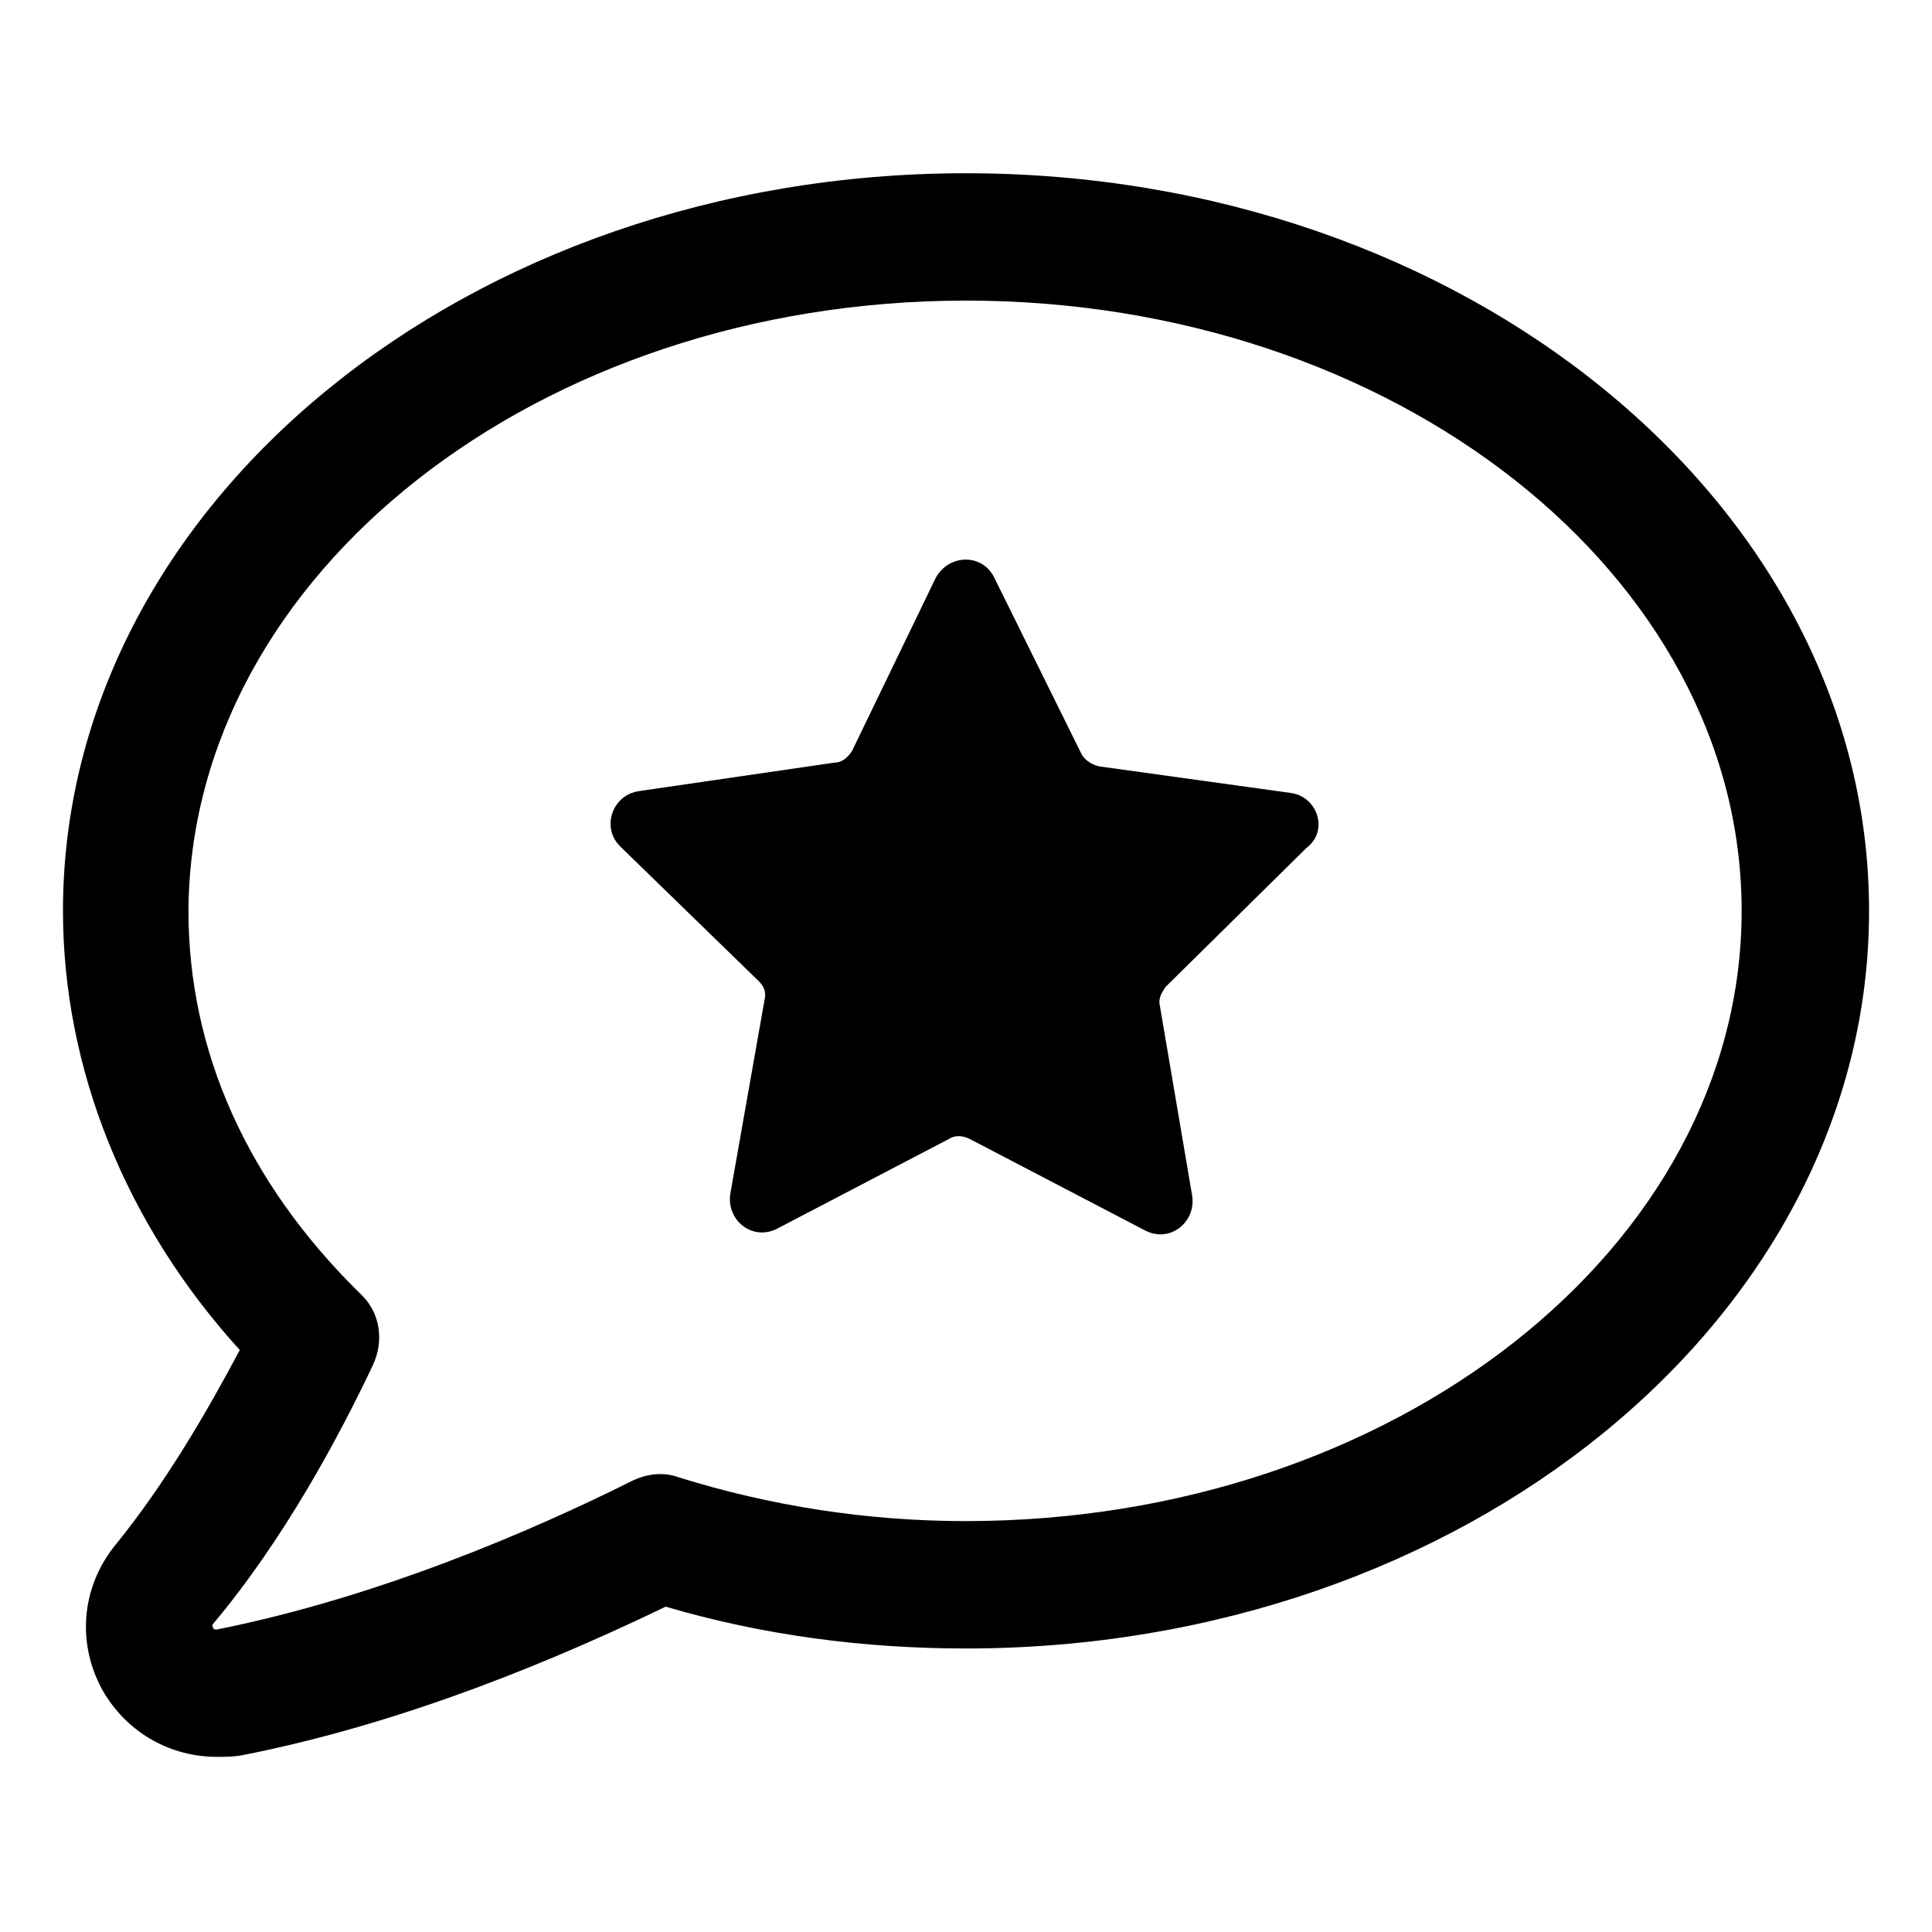
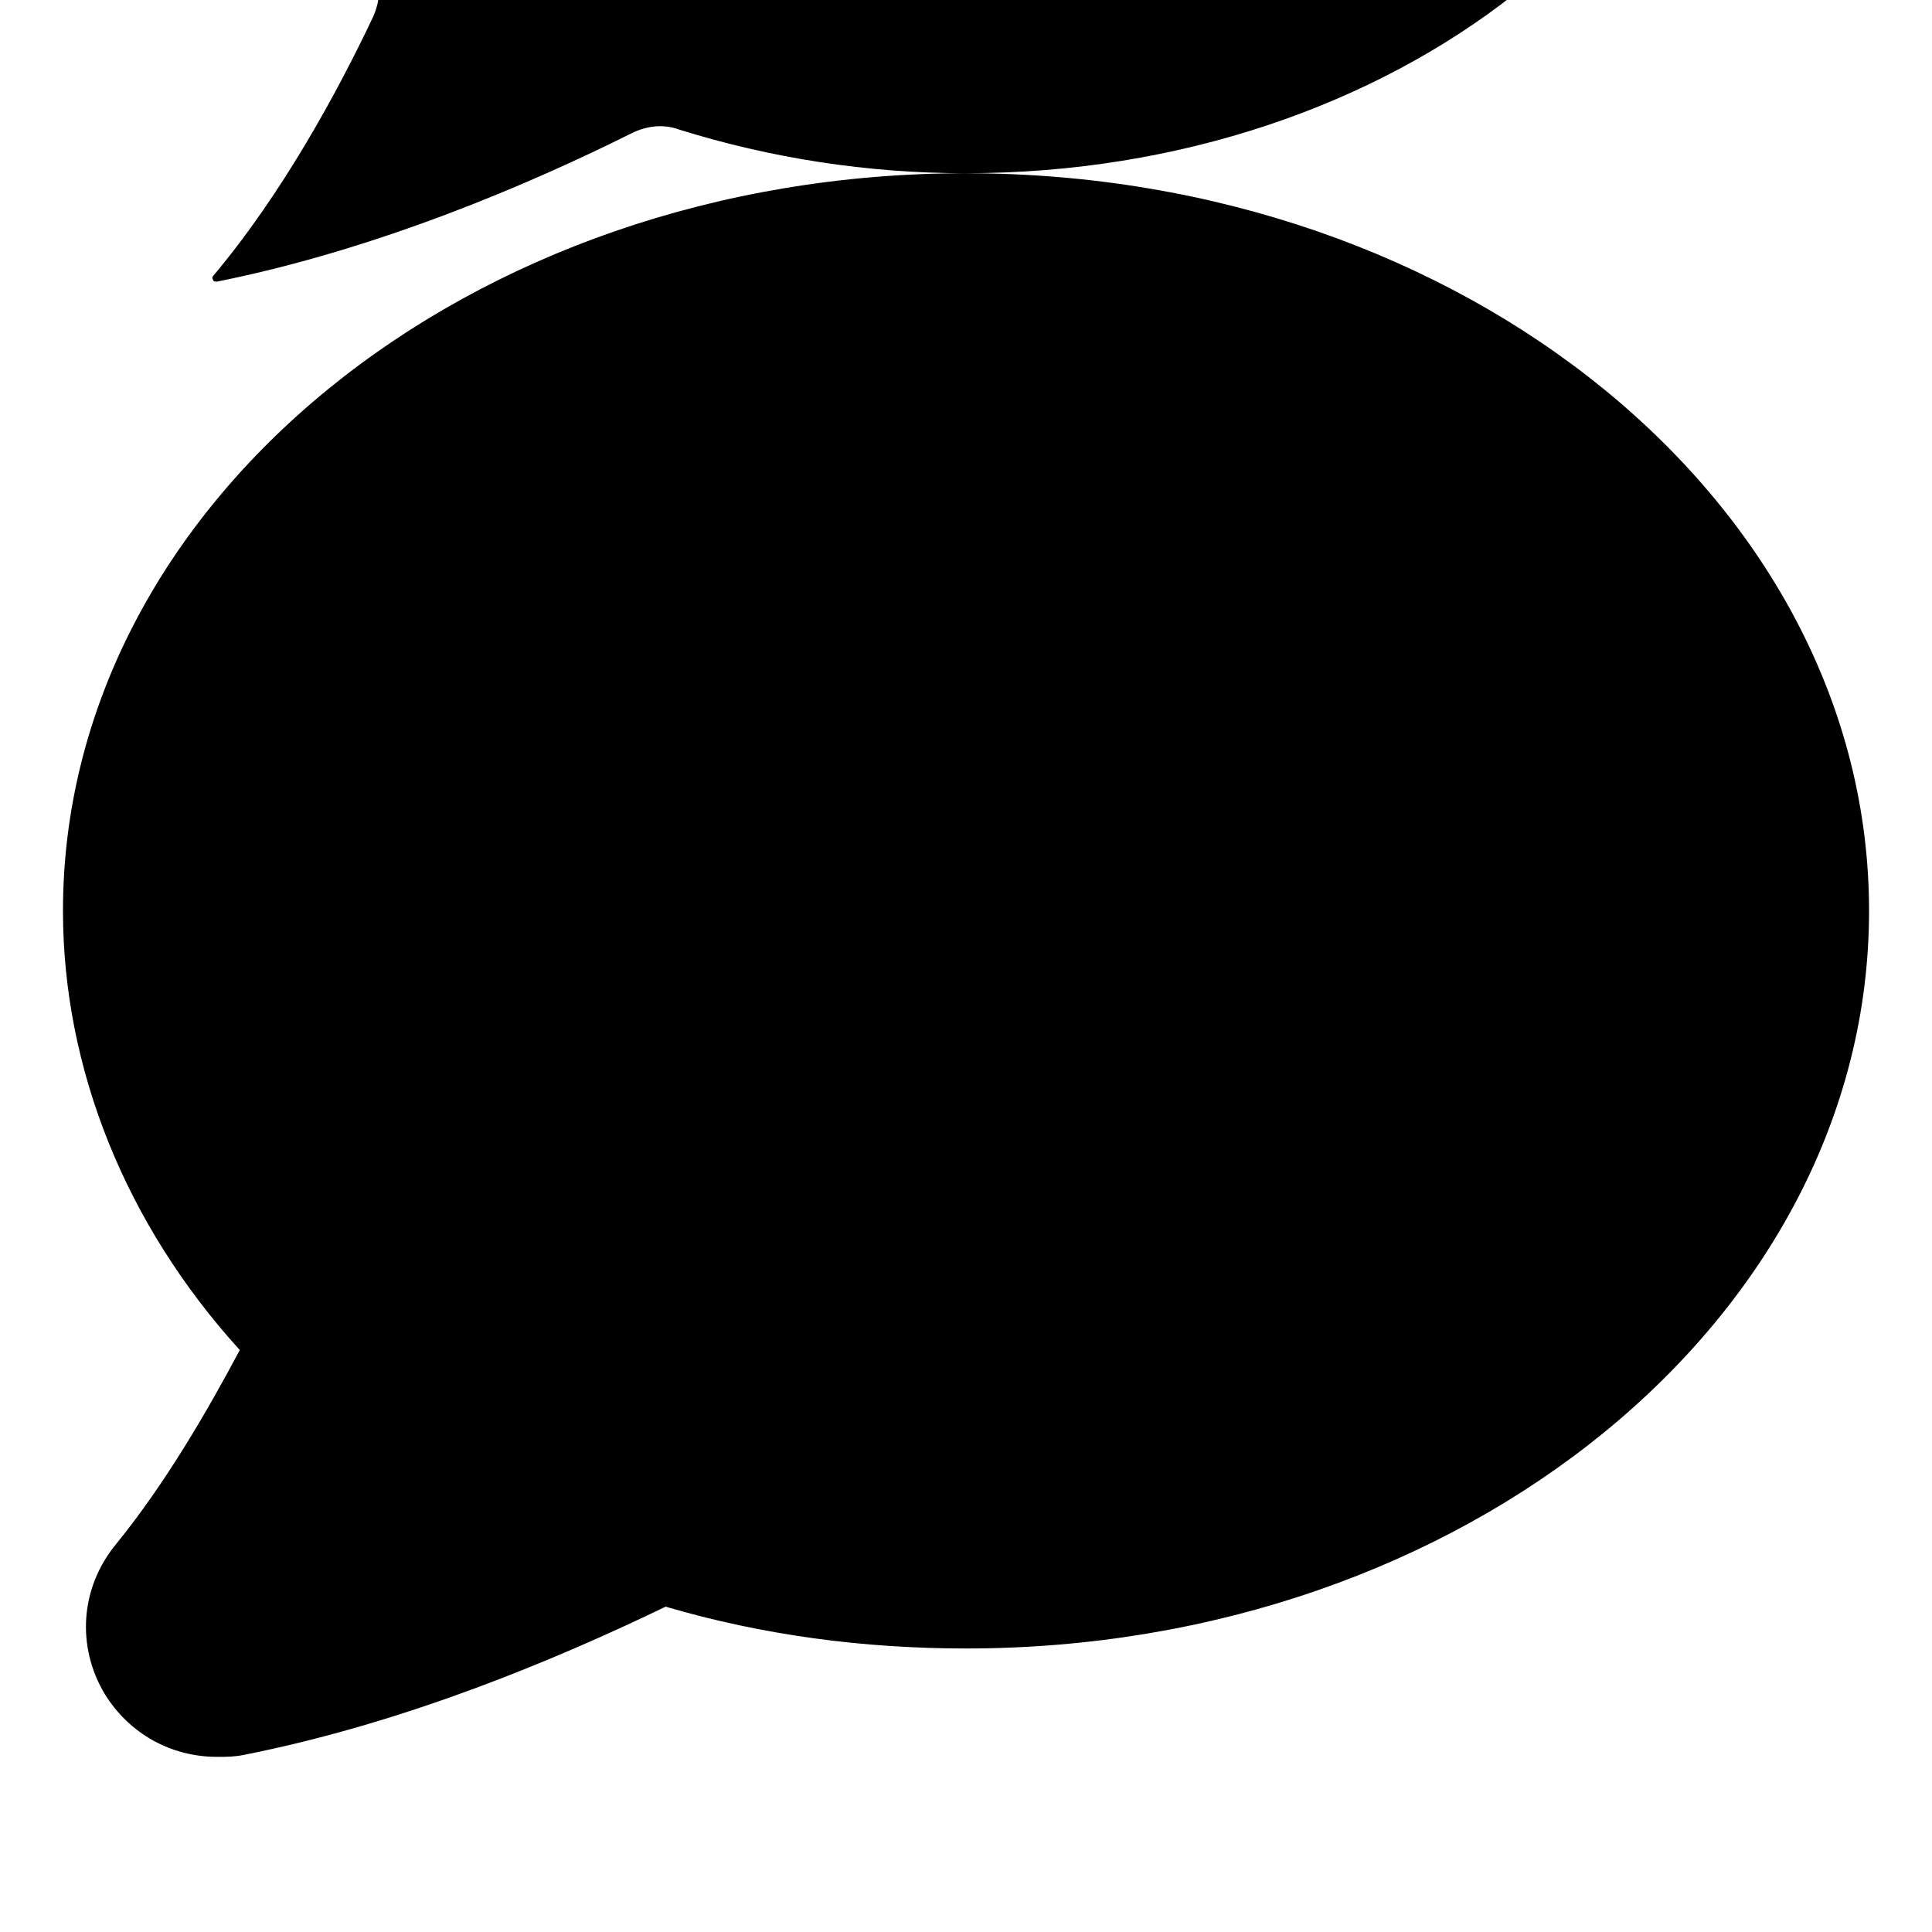
<svg xmlns="http://www.w3.org/2000/svg" fill="#000000" width="800px" height="800px" version="1.1" viewBox="144 144 512 512">
  <g>
-     <path d="m400 189.91c-132 0-239.31 87.664-239.31 195.48 0 41.816 16.625 83.129 46.855 116.38-8.566 16.121-19.648 35.266-32.746 51.387-9.574 11.586-10.578 27.207-3.023 39.801 6.551 10.578 17.633 16.625 29.727 16.625 2.519 0 4.535 0 7.055-0.504 43.328-8.566 83.633-25.695 111.85-39.297 25.695 7.559 52.395 11.082 79.602 11.082 132 0 239.31-87.664 239.31-195.48-0.004-107.81-107.32-195.47-239.31-195.47zm0 357.2c-26.199 0-51.891-4.031-76.074-11.586-4.031-1.512-8.566-1.008-12.594 1.008-26.199 13.098-67.008 30.73-109.83 39.297-0.504 0-1.008 0-1.008-0.504-0.504-0.504 0-1.008 0-1.008 18.641-22.168 33.25-49.375 42.32-68.52 3.023-6.551 2.016-14.105-3.527-19.145-29.727-29.223-45.344-63.984-45.344-101.27 0.504-89.172 92.699-161.72 206.06-161.72 113.36 0 205.55 72.547 205.55 161.72s-92.199 161.72-205.55 161.72z" />
-     <path d="m486.15 354.15-50.883-7.055c-2.016-0.504-3.527-1.512-4.535-3.023l-23.176-46.855c-3.023-6.551-12.09-6.551-15.617 0l-22.168 45.848c-1.008 1.512-2.519 3.023-4.535 3.023l-51.891 7.559c-7.055 1.008-10.078 9.574-5.039 14.609l36.777 35.77c1.512 1.512 2.016 3.023 1.512 5.039l-9.07 51.387c-1.008 7.055 6.047 12.594 12.594 9.07l45.344-23.68c1.512-1.008 3.527-1.008 5.543 0l46.352 24.184c6.551 3.527 13.602-2.016 12.594-9.07l-8.566-50.383c-0.504-2.016 0.504-3.527 1.512-5.039l37.281-36.777c6.051-4.531 3.027-13.598-4.027-14.605z" />
+     <path d="m400 189.91c-132 0-239.31 87.664-239.31 195.48 0 41.816 16.625 83.129 46.855 116.38-8.566 16.121-19.648 35.266-32.746 51.387-9.574 11.586-10.578 27.207-3.023 39.801 6.551 10.578 17.633 16.625 29.727 16.625 2.519 0 4.535 0 7.055-0.504 43.328-8.566 83.633-25.695 111.85-39.297 25.695 7.559 52.395 11.082 79.602 11.082 132 0 239.31-87.664 239.31-195.48-0.004-107.81-107.32-195.47-239.31-195.47zc-26.199 0-51.891-4.031-76.074-11.586-4.031-1.512-8.566-1.008-12.594 1.008-26.199 13.098-67.008 30.73-109.83 39.297-0.504 0-1.008 0-1.008-0.504-0.504-0.504 0-1.008 0-1.008 18.641-22.168 33.25-49.375 42.32-68.52 3.023-6.551 2.016-14.105-3.527-19.145-29.727-29.223-45.344-63.984-45.344-101.27 0.504-89.172 92.699-161.72 206.06-161.72 113.36 0 205.55 72.547 205.55 161.72s-92.199 161.72-205.55 161.72z" />
  </g>
</svg>